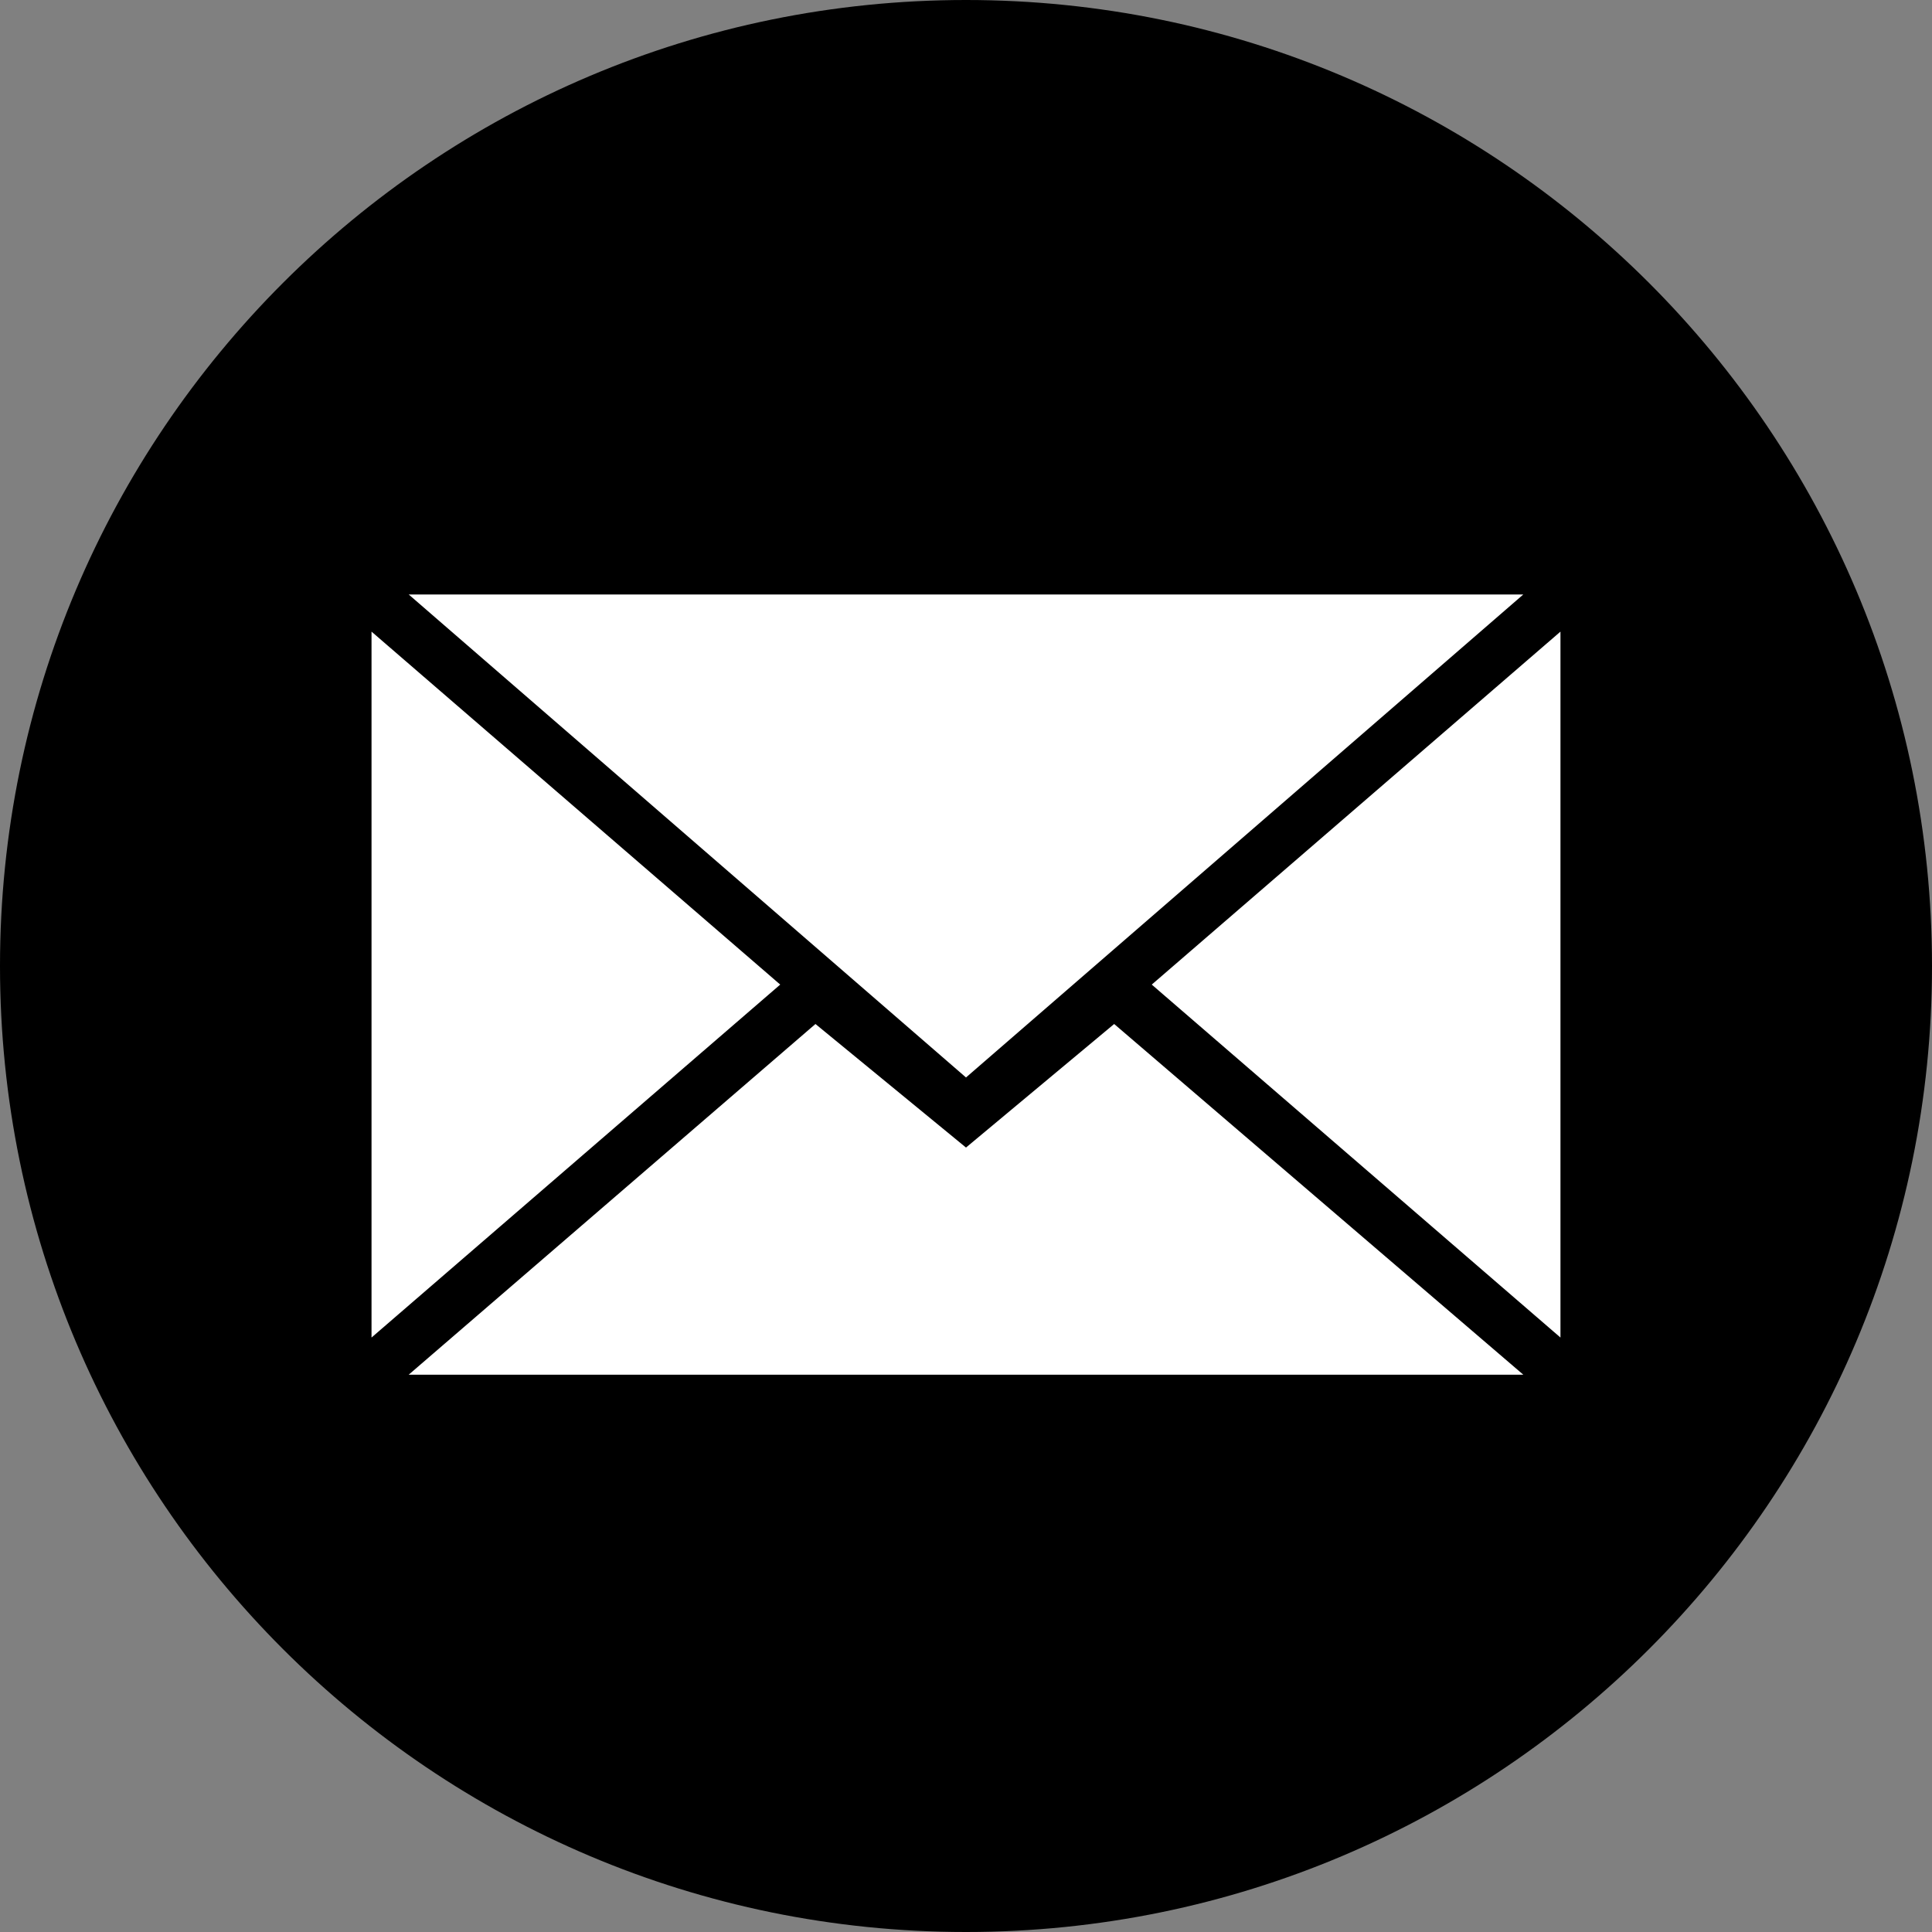
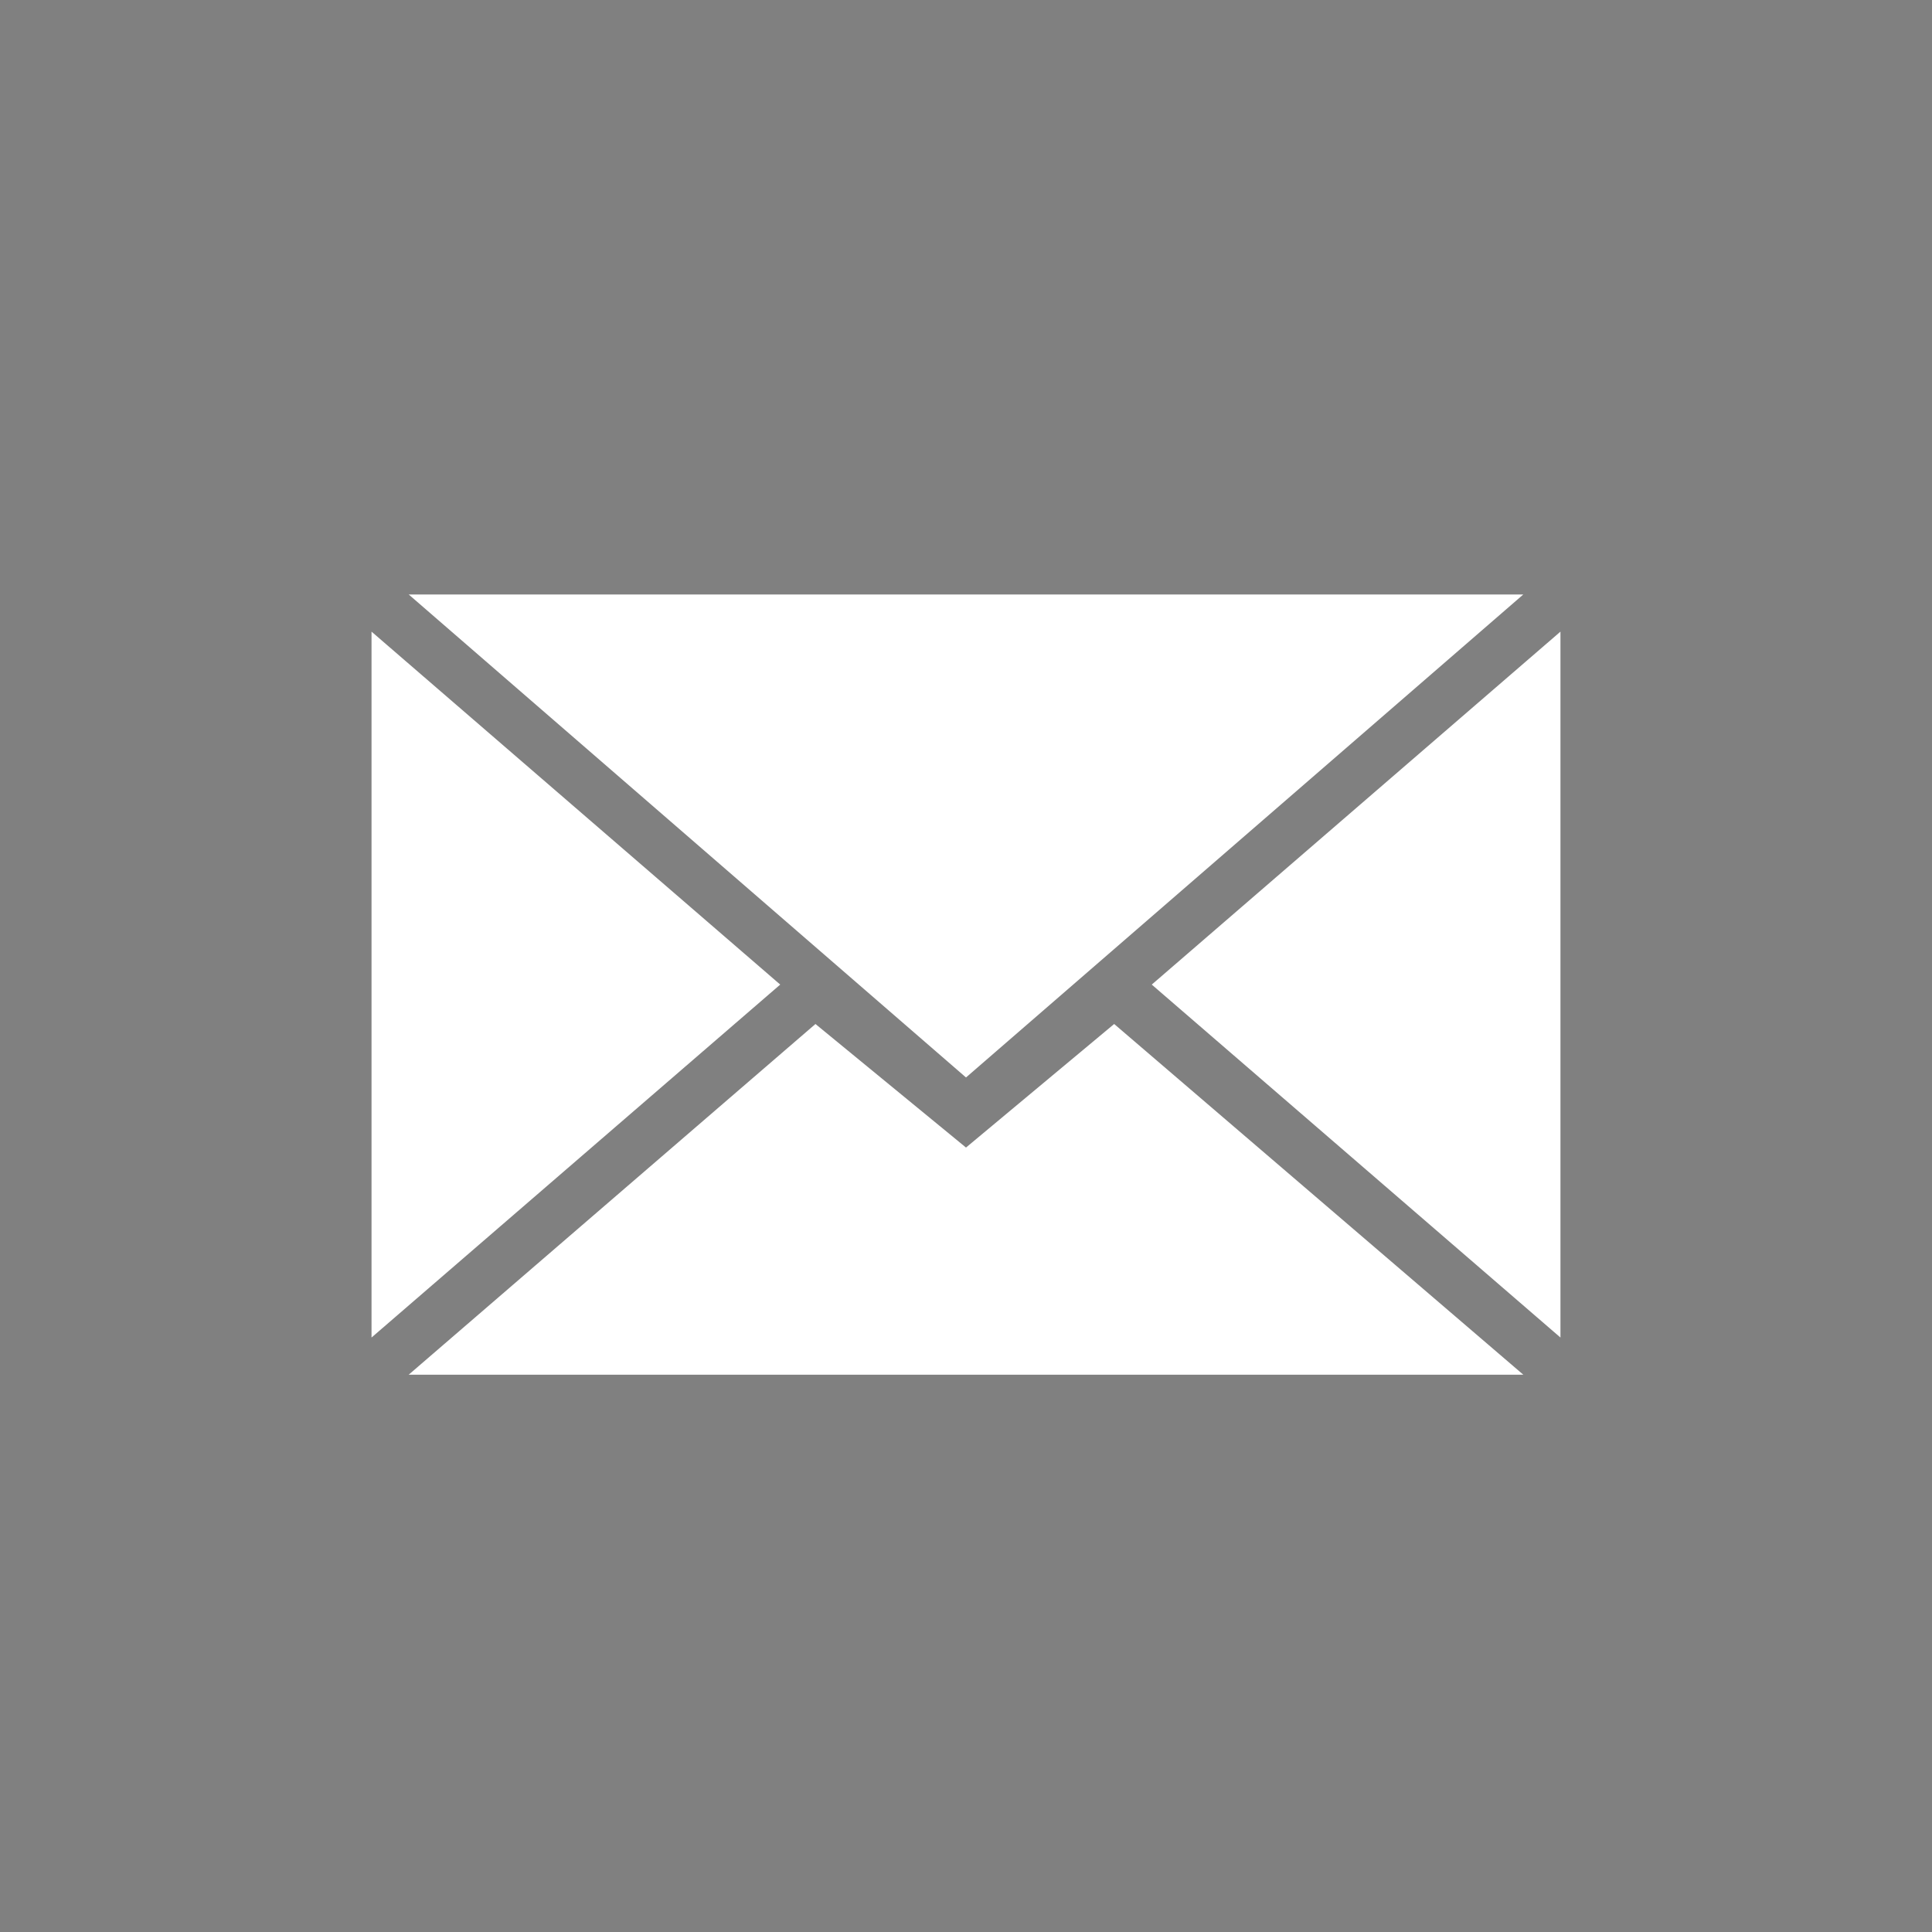
<svg xmlns="http://www.w3.org/2000/svg" width="100" height="100" viewBox="0 0 100 100" fill="none">
  <rect x="0" y="0" width="100" height="100" fill="#808080" stroke="none" />
-   <path fill-rule="evenodd" clip-rule="evenodd" d="M50 100C77.614 100 100 77.614 100 50C100 22.386 77.614 0 50 0C22.386 0 0 22.386 0 50C0 77.614 22.386 100 50 100Z" fill="black" />
  <path fill-rule="evenodd" clip-rule="evenodd" d="M50 55.77L78.846 30.77H21.154L50 55.77ZM42.208 53.002L50 59.397L57.669 53.002L78.846 71.154H21.154L42.208 53.002ZM19.23 69.231V32.693L40.384 50.962L19.23 69.231ZM80.769 69.231V32.693L59.615 50.962L80.769 69.231Z" fill="white" />
</svg>